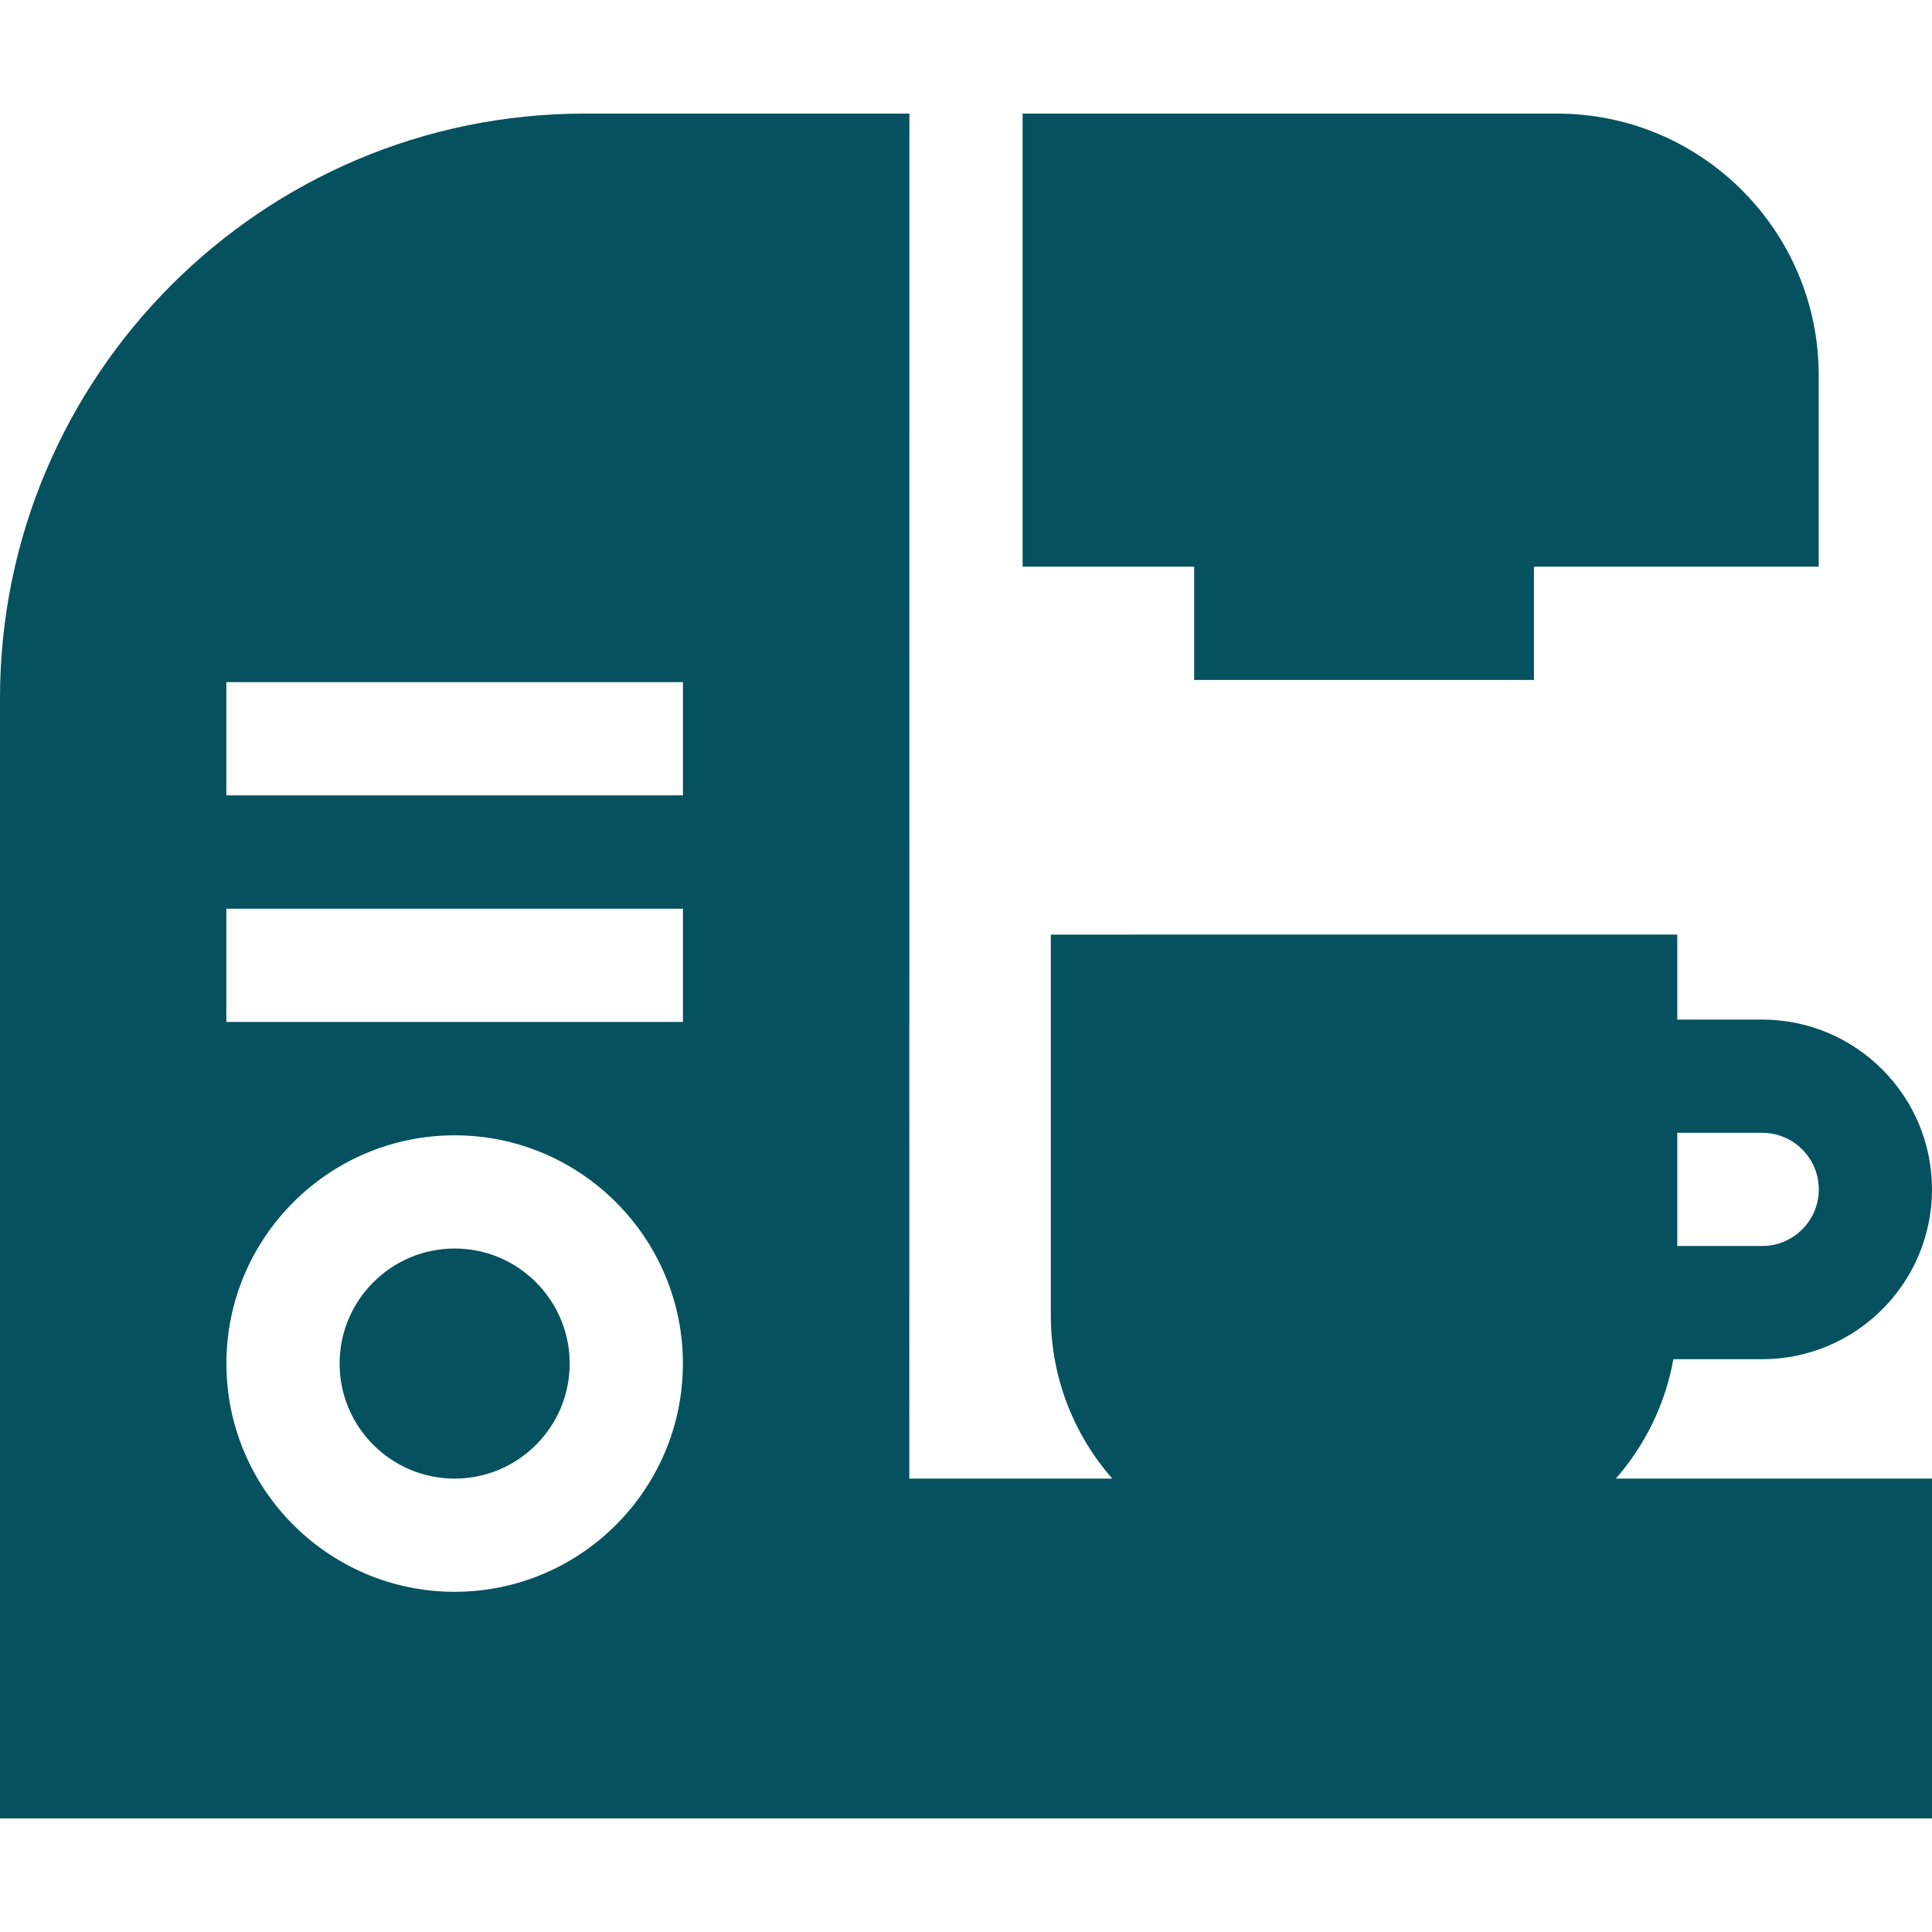
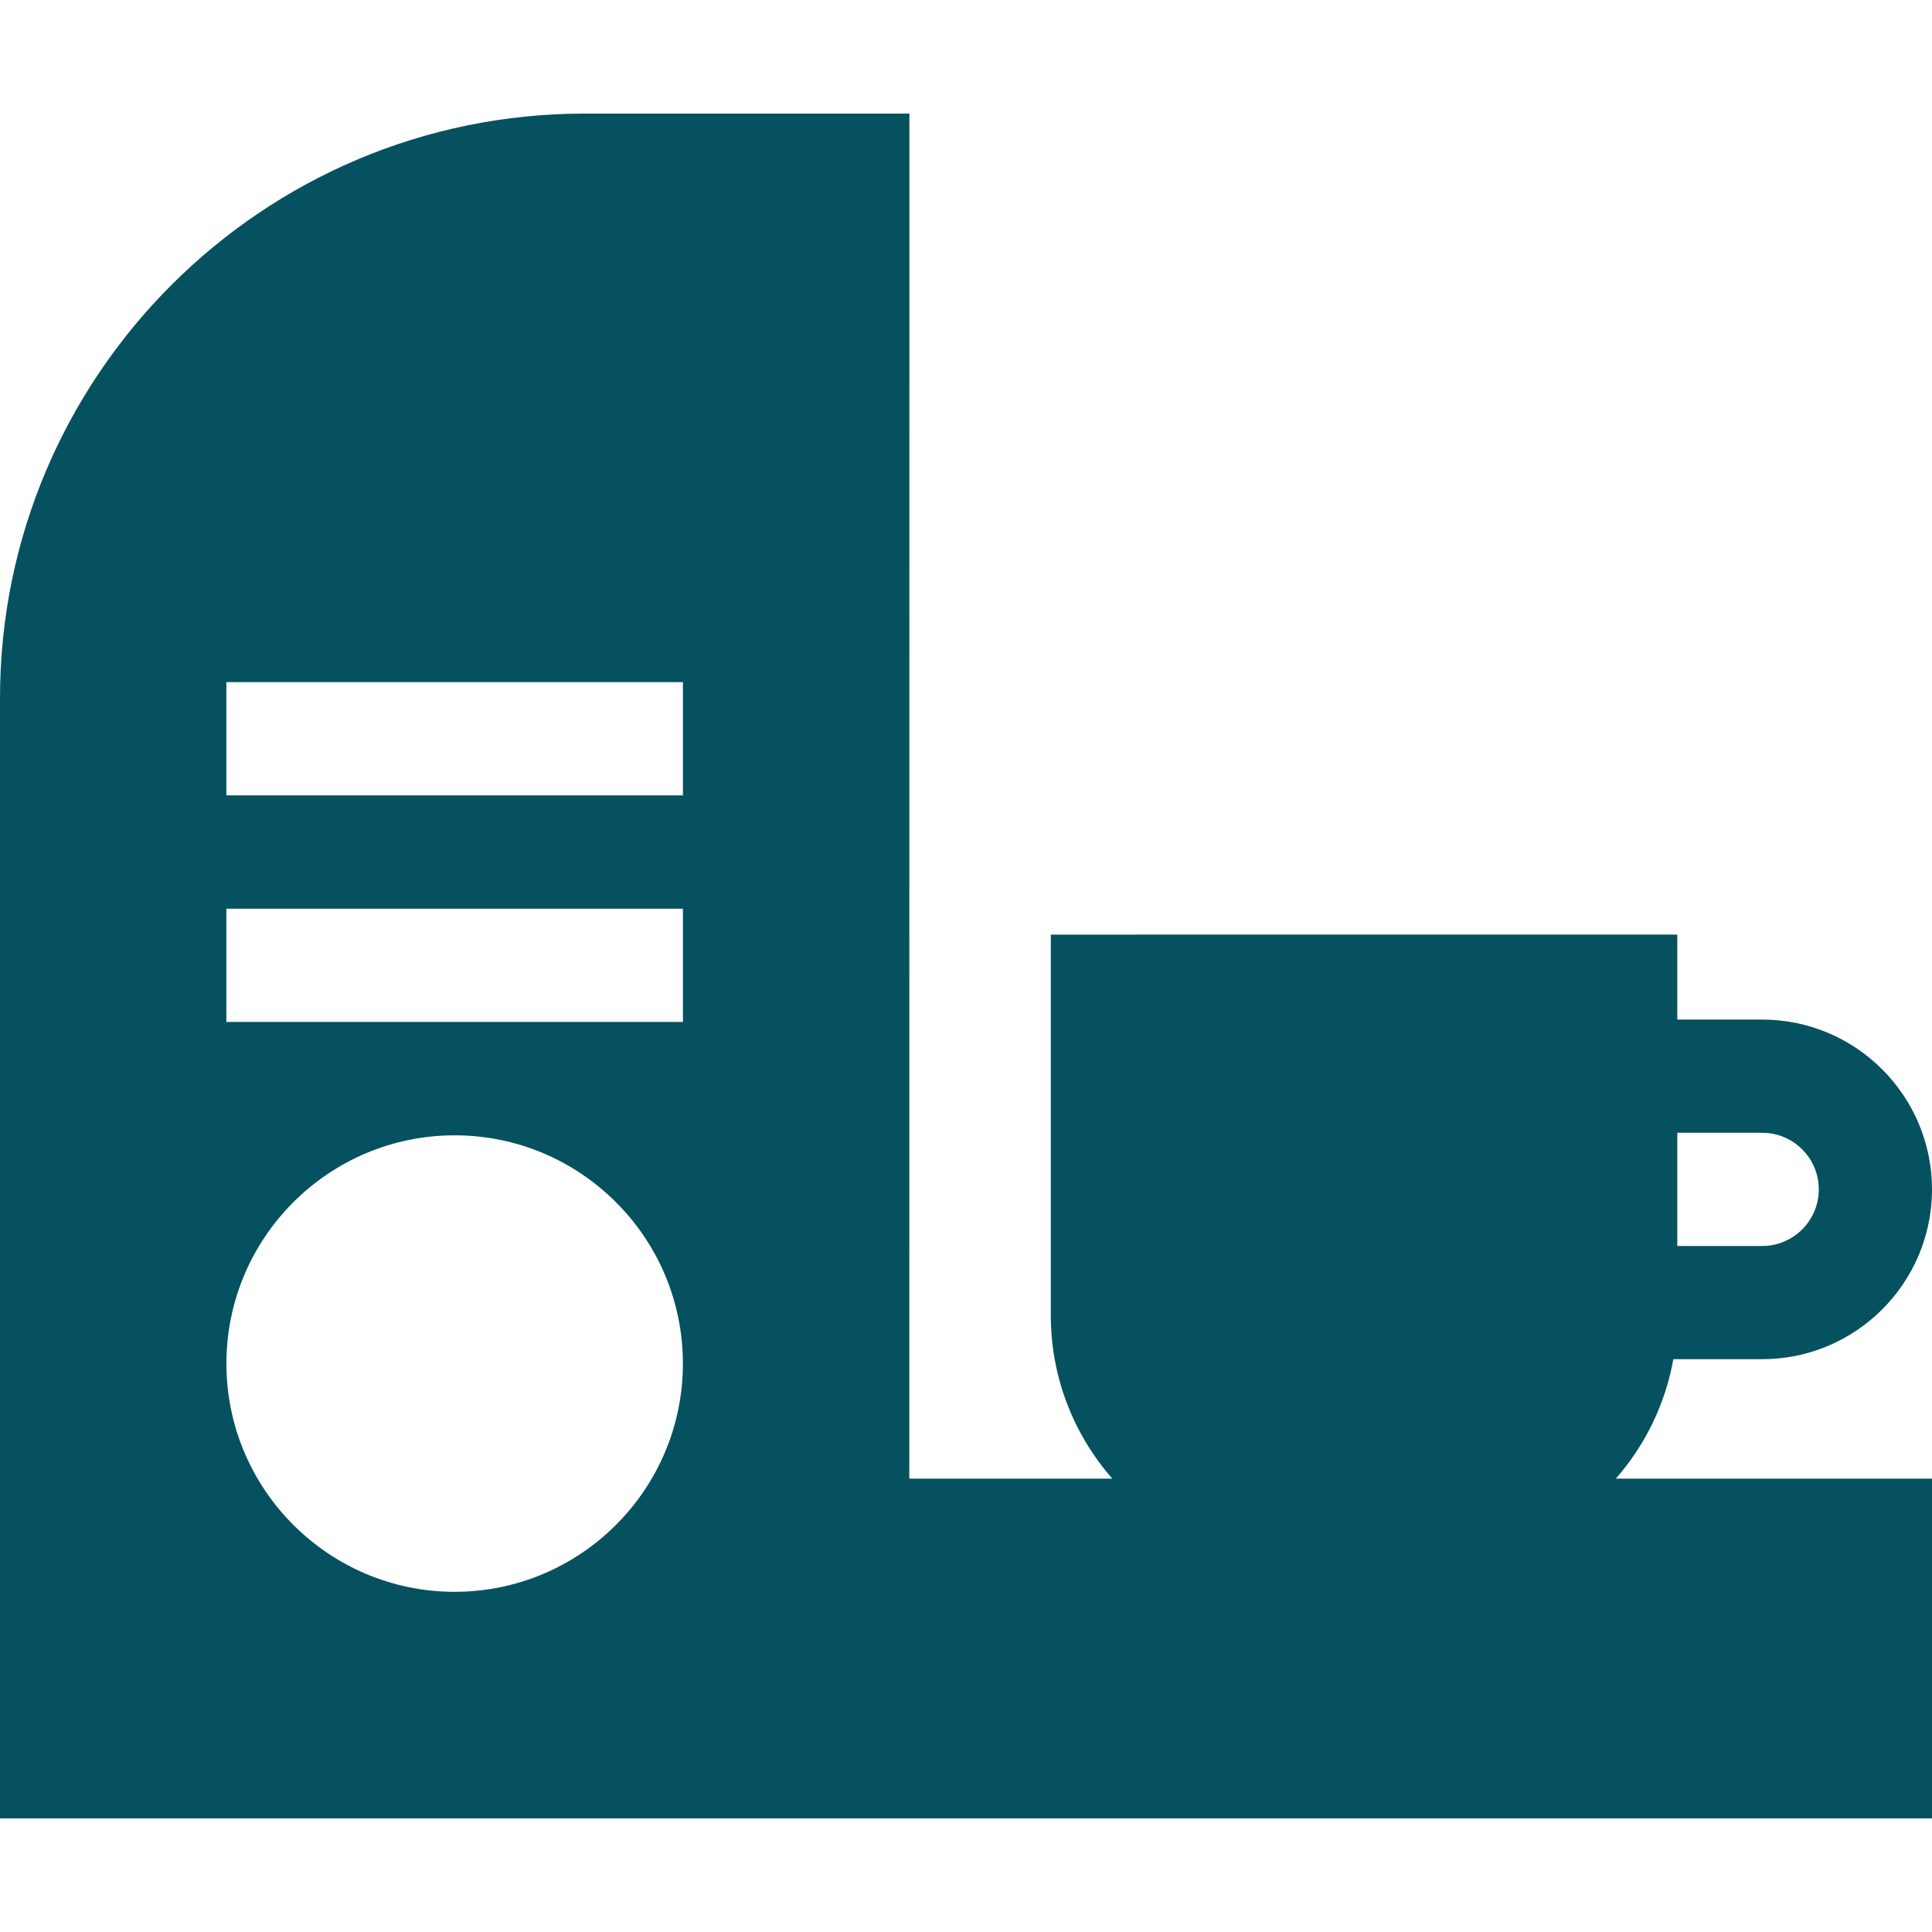
<svg xmlns="http://www.w3.org/2000/svg" fill="#055160" id="Capa_1" x="0px" y="0px" viewBox="0 0 512 512" style="enable-background:new 0 0 512 512;" xml:space="preserve">
  <g>
    <g>
-       <path d="M120.488,330.87C103.677,330.87,90,344.547,90,361.358c0,16.812,13.677,30.488,30.488,30.488    c16.812,0,30.488-13.677,30.488-30.488C150.976,344.547,137.299,330.87,120.488,330.87z" />
-     </g>
+       </g>
  </g>
  <g>
    <g>
-       <path d="M412.68,30.105H271v120.073h45.464v30.023h90.048v-30.023h75.465V99.402C481.977,61.192,450.89,30.105,412.68,30.105z" />
-     </g>
+       </g>
  </g>
  <g>
    <g>
      <path d="M443.455,360.201H467c24.813,0,45-20.187,45-45s-20.187-45-45-45h-22.5v-22.523H278.477v100.926    c0,16.547,6.158,31.675,16.286,43.243h-53.787L241,30.105h-86.09C69.492,30.105,0,99.598,0,185.016v296.879h512v-90.048h-83.786    C435.919,383.046,441.312,372.183,443.455,360.201z M444.5,300.201H467c8.271,0,15,6.729,15,15s-6.729,15-15,15h-22.5V300.201z     M120.488,421.846C87.135,421.847,60,394.712,60,361.358s27.135-60.488,60.488-60.488c33.353,0,60.488,27.135,60.488,60.488    C180.976,394.712,153.841,421.846,120.488,421.846z M180.988,270.822h-121v-30h121V270.822z M180.988,210.774h-121v-30h121    V210.774z" />
    </g>
  </g>
  <g>
</g>
  <g>
</g>
  <g>
</g>
  <g>
</g>
  <g>
</g>
  <g>
</g>
  <g>
</g>
  <g>
</g>
  <g>
</g>
  <g>
</g>
  <g>
</g>
  <g>
</g>
  <g>
</g>
  <g>
</g>
  <g>
</g>
</svg>